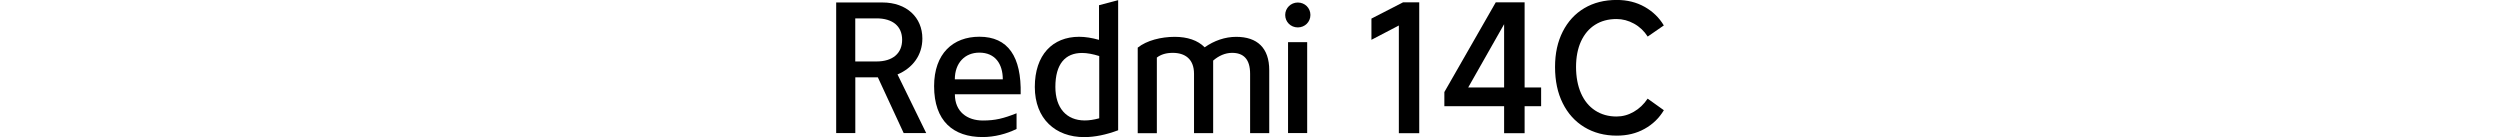
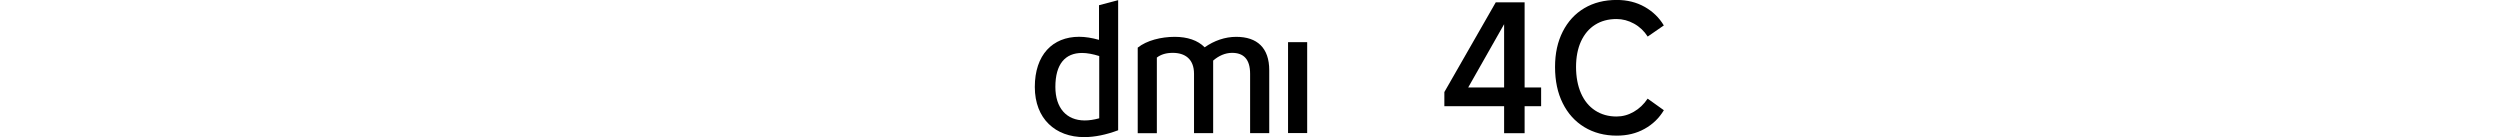
<svg xmlns="http://www.w3.org/2000/svg" id="a" width="456" height="25" viewBox="0 0 456 25">
-   <path d="m236.72,5c1.28,0,2.3-.99,2.3-2.27s-1.02-2.27-2.3-2.27-2.3,1.02-2.3,2.27.99,2.27,2.3,2.27" />
  <rect x="234.94" y="7.69" width="3.49" height="16.58" />
  <path d="m228.02,24.28v-10.82c0-2.73-1.25-3.82-3.29-3.82-1.28,0-2.47.56-3.45,1.41v13.23h-3.49v-10.82c0-2.73-1.68-3.82-3.88-3.82-1.22,0-2.17.3-2.9.86v13.79h-3.49v-15.6c1.65-1.32,4.28-1.97,6.75-1.97,2.3,0,4.21.63,5.46,1.91,1.74-1.22,3.72-1.91,5.76-1.91,3.82,0,6.02,2.01,6.02,6.09v11.48h-3.49Z" />
  <path d="m200.46.95v6.32c-1.28-.36-2.5-.56-3.62-.56-4.87,0-8.09,3.32-8.09,9.15s3.78,9.15,9.01,9.15c1.91,0,4.01-.43,6.19-1.25V.03l-3.49.92Zm.03,20.63c-.95.26-1.84.39-2.63.39-3.36,0-5.36-2.3-5.36-6.12,0-4.15,1.78-6.19,4.87-6.19.92,0,1.97.2,3.13.56v11.35Z" />
-   <path d="m174.16,17.2h12.01c.16-6.88-2.3-10.5-7.53-10.5-4.8,0-8.26,3.06-8.26,9.02,0,6.38,3.52,9.28,8.85,9.28,2.17,0,4.41-.59,6.19-1.48v-2.86c-2.4.95-3.88,1.32-6.15,1.32-2.86,0-5.1-1.61-5.1-4.77Zm4.47-7.6c2.9,0,4.28,2.07,4.28,4.87h-8.75c0-2.99,1.84-4.87,4.47-4.87Z" />
-   <path d="m163.7,13.58c2.8-1.18,4.54-3.55,4.54-6.55,0-3.85-2.86-6.58-7.3-6.58h-8.42v23.82h3.49v-10.17h4.11l4.71,10.17h4.11l-5.23-10.69Zm-3.82-2.37h-3.88V3.35h3.88c2.96,0,4.67,1.45,4.67,3.91s-1.71,3.95-4.67,3.95Z" />
-   <path d="m255.15,24.3V4.65l-5,2.61v-3.87l5.78-2.97h2.94v23.88h-3.71Z" />
  <path d="m278.09,24.3h-3.74V2.65h1l-7.55,13.3h13.3v3.42h-17.65v-2.58L272.83.42h5.26v23.88Z" />
  <path d="m303.49,20.1c-.86,1.44-2.03,2.58-3.52,3.4-1.48.83-3.17,1.24-5.07,1.24-2.24,0-4.21-.52-5.91-1.55-1.7-1.03-3.02-2.49-3.95-4.37-.94-1.88-1.4-4.08-1.4-6.6s.47-4.6,1.4-6.45c.94-1.85,2.25-3.28,3.94-4.28,1.69-1,3.66-1.5,5.92-1.5,1.89,0,3.59.42,5.08,1.26,1.49.84,2.66,1.97,3.5,3.39l-2.94,2.03c-.65-1.01-1.48-1.8-2.5-2.36-1.02-.56-2.08-.84-3.18-.84-1.51,0-2.81.35-3.92,1.05-1.11.7-1.96,1.71-2.57,3.03-.6,1.32-.9,2.88-.9,4.66s.3,3.43.9,4.79c.6,1.37,1.46,2.42,2.58,3.15,1.12.73,2.42,1.1,3.9,1.1,1.1,0,2.15-.28,3.15-.86,1-.57,1.84-1.37,2.53-2.4l2.94,2.1Z" />
</svg>